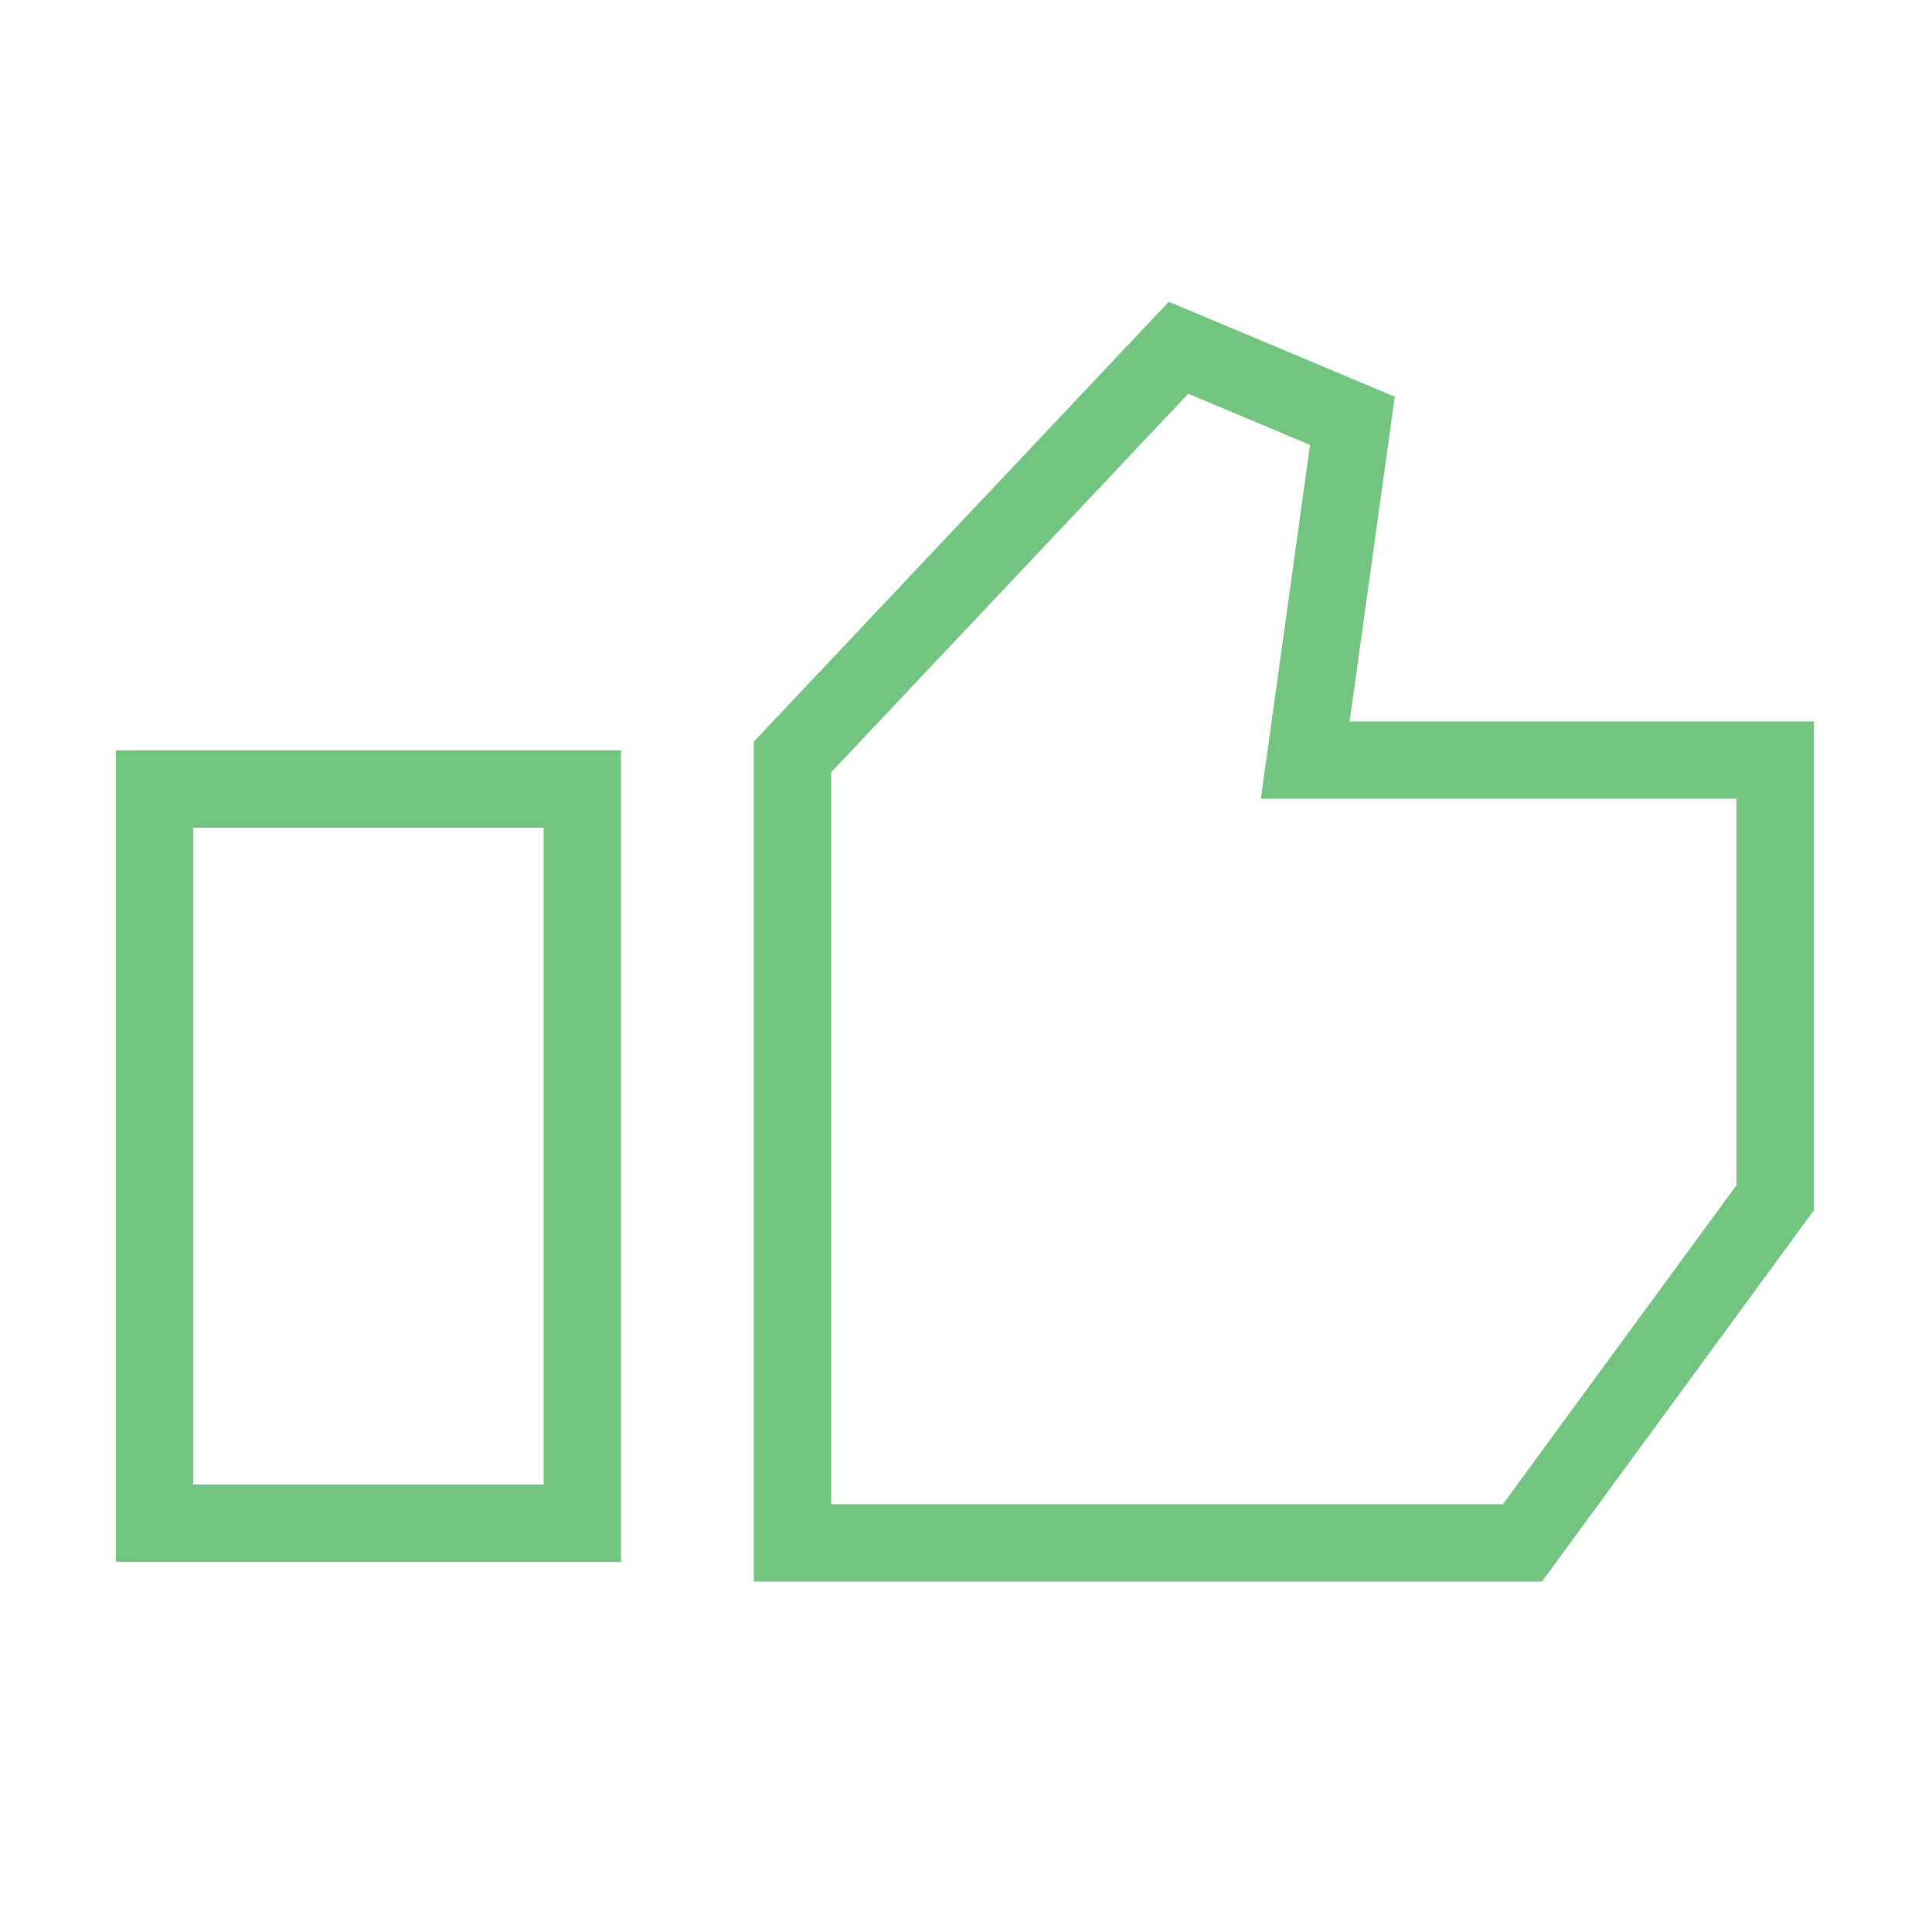
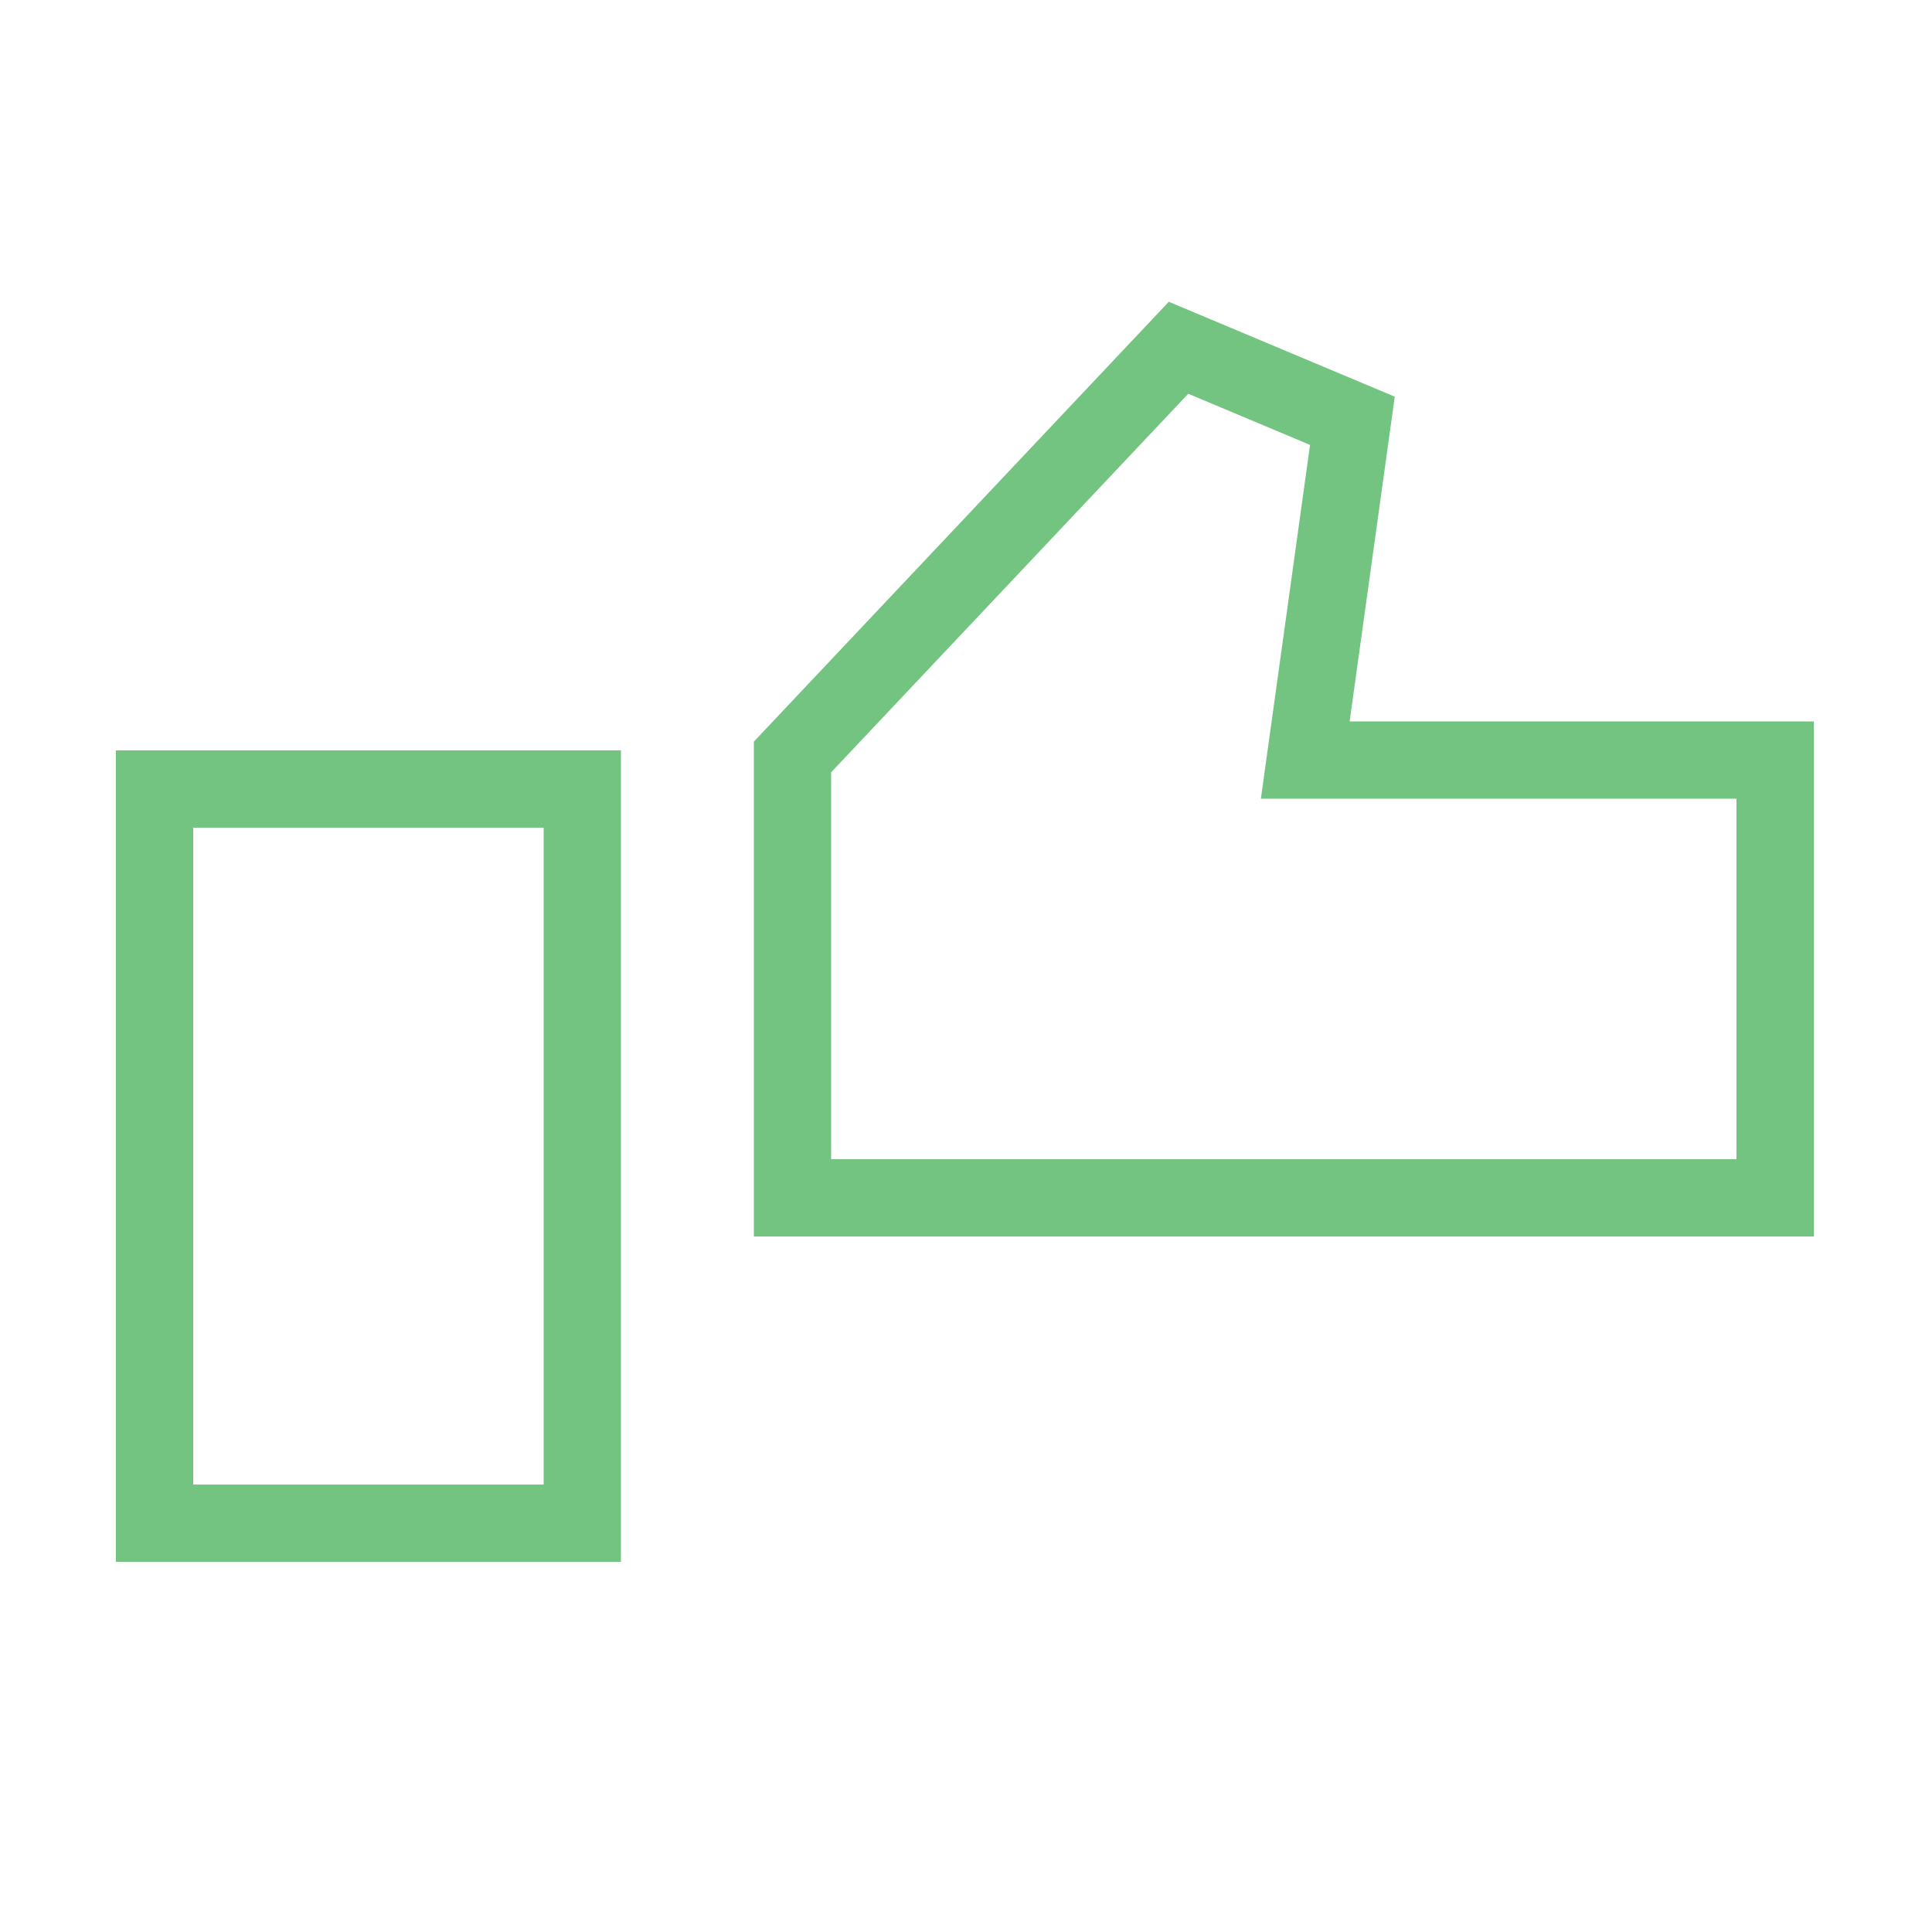
<svg xmlns="http://www.w3.org/2000/svg" id="Layer_1" data-name="Layer 1" viewBox="0 0 50 50">
  <defs>
    <style>.cls-1{fill:none;stroke:#74c481;stroke-width:2px;}</style>
  </defs>
  <title>Icons_Carousel</title>
  <g id="Page-1">
    <g id="Group-28">
      <g id="Group-27">
-         <path id="Combined-Shape" class="cls-1" d="M45.94,19.67V31L39.4,39.93l-1.4,0H20.51V19.59L30.5,9,35,10.89l-1.22,8.78ZM4,39.42v-19H15.07v19Z" />
+         <path id="Combined-Shape" class="cls-1" d="M45.94,19.67V31l-1.4,0H20.51V19.59L30.5,9,35,10.89l-1.22,8.78ZM4,39.42v-19H15.07v19Z" />
      </g>
    </g>
  </g>
</svg>